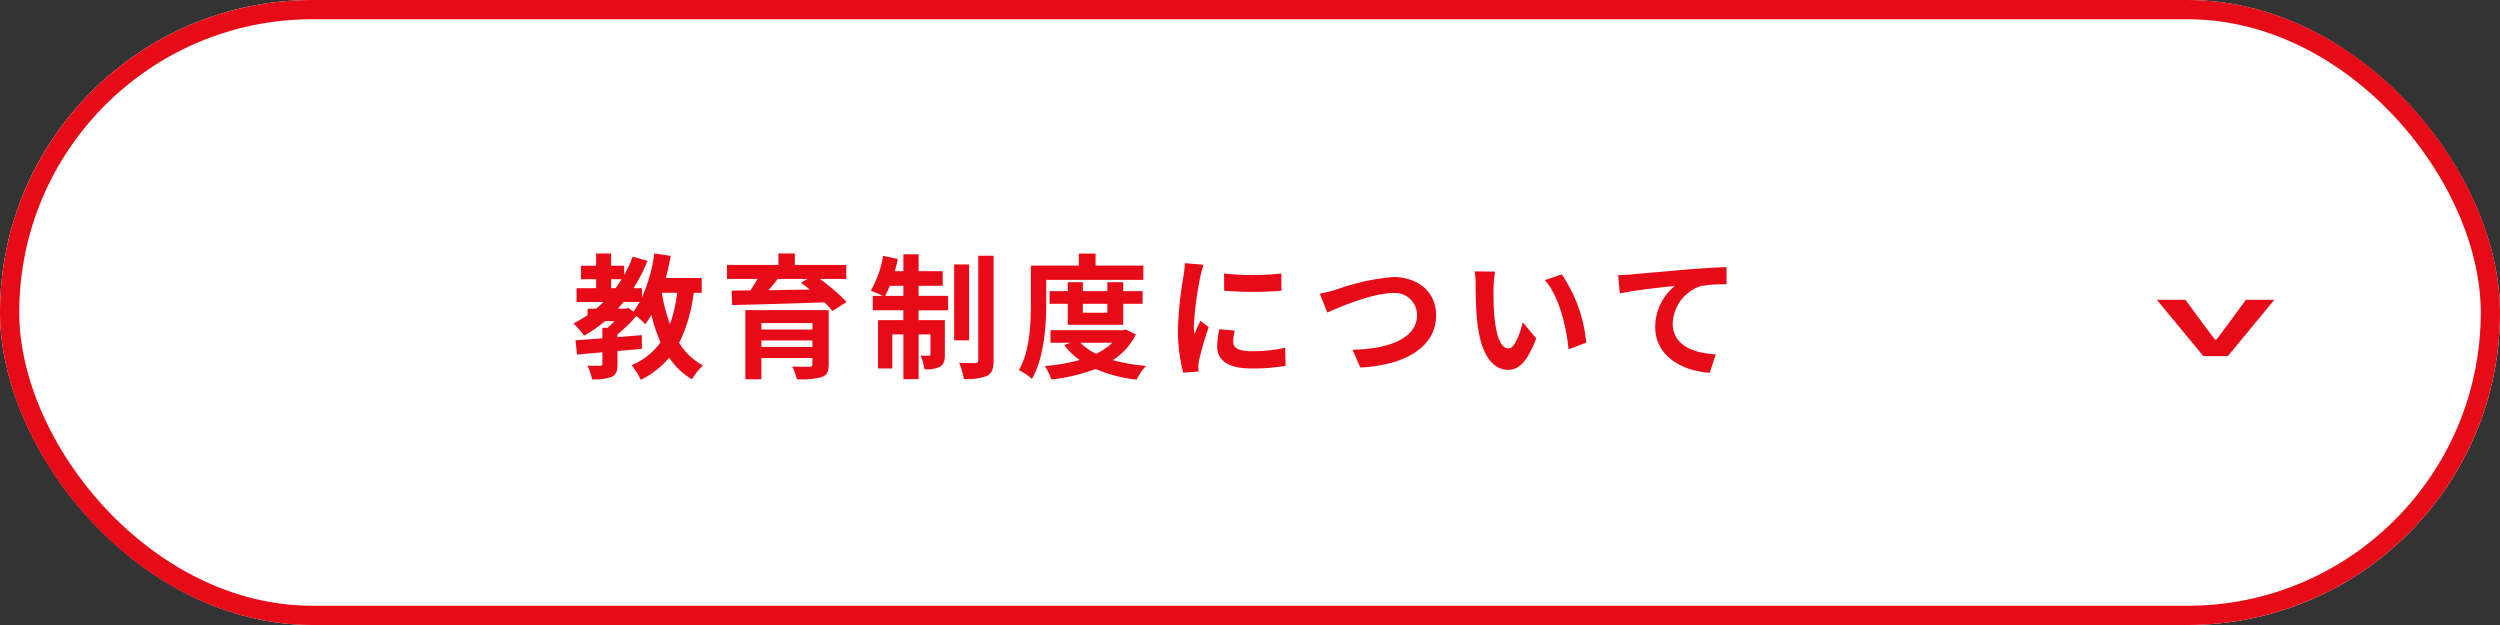
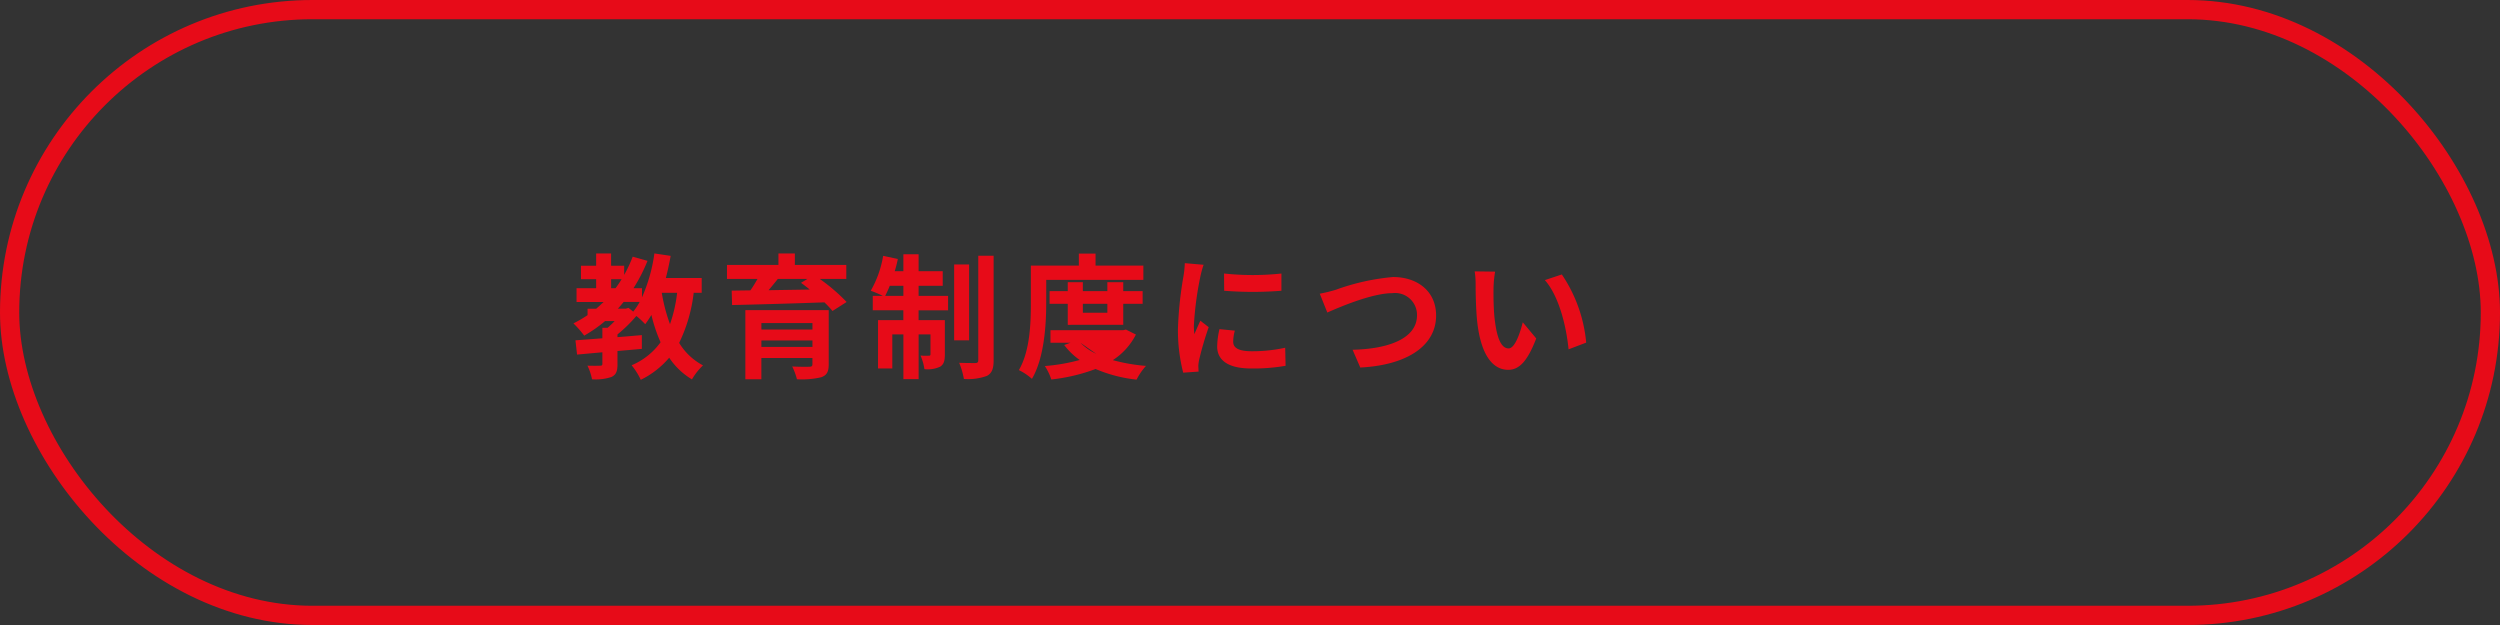
<svg xmlns="http://www.w3.org/2000/svg" width="260" height="65" viewBox="0 0 260 65">
  <rect x="0" y="0" width="260" height="65" fill="#333333" stroke="none" />
  <g id="btn_3" transform="translate(-870 -303.307)">
    <g id="グループ_13" data-name="グループ 13">
      <g id="長方形_3" data-name="長方形 3" transform="translate(870 303.307)" fill="#fff" stroke="#e70b18" stroke-miterlimit="10" stroke-width="2">
-         <rect width="260" height="65" rx="32.5" stroke="none" />
        <rect x="1" y="1" width="258" height="63" rx="31.5" fill="none" />
      </g>
      <g id="グループ_12" data-name="グループ 12">
        <g id="グループ_11" data-name="グループ 11">
          <path id="パス_16" data-name="パス 16" d="M942.144,333.756a16.121,16.121,0,0,1-1.512,5.211,6.41,6.41,0,0,0,2.479,2.34,6.49,6.49,0,0,0-1.148,1.457,7.416,7.416,0,0,1-2.367-2.256,9.117,9.117,0,0,1-2.956,2.3,7.053,7.053,0,0,0-.953-1.514A7.1,7.1,0,0,0,938.7,338.9a15.748,15.748,0,0,1-.953-2.843,10.47,10.47,0,0,1-.645.967,8.236,8.236,0,0,0-.923-.855,15.074,15.074,0,0,1-1.961,1.919v.28c.84-.056,1.694-.14,2.535-.21v1.428c-.841.085-1.7.155-2.535.225v1.373c0,.714-.127,1.092-.631,1.33a5.156,5.156,0,0,1-2.017.239,5.624,5.624,0,0,0-.476-1.416c.532.015,1.148.015,1.316,0,.183,0,.238-.042.238-.2v-1.191c-.966.084-1.863.168-2.633.238l-.168-1.485c.785-.056,1.751-.126,2.8-.21V337.4h.546c.239-.21.49-.448.729-.7h-.994a14.409,14.409,0,0,1-2.171,1.513,10.381,10.381,0,0,0-1.121-1.274,12.752,12.752,0,0,0,1.47-.855v-.672h.9c.266-.224.518-.463.77-.7h-2.815V333.28H932v-.938H930.42v-1.4H932v-1.274h1.554v1.274h1.36v.953A13.762,13.762,0,0,0,935.8,330l1.541.435a17.046,17.046,0,0,1-1.457,2.843h.883v.953a16.916,16.916,0,0,0,1.289-4.566l1.694.251c-.14.785-.308,1.555-.5,2.3h3.726v1.54Zm-8.587-.476h.463c.224-.308.434-.616.63-.938h-1.093Zm1.808,2.045.49.393a6.984,6.984,0,0,0,.672-1.009H934.86c-.2.238-.391.477-.6.7h.812Zm3.46-1.569a17.532,17.532,0,0,0,.855,3.265,15.07,15.07,0,0,0,.742-3.265Z" fill="#e70b18" />
          <path id="パス_17" data-name="パス 17" d="M955.248,332.314a18.675,18.675,0,0,1,2.8,2.4l-1.471.938a9.334,9.334,0,0,0-.84-.9c-3.488.126-7.144.224-9.6.28l-.042-1.5,1.948-.028c.266-.378.518-.8.742-1.19h-3.18v-1.457h5.352v-1.19h1.708v1.19h5.351v1.457Zm.938,8.88c0,.785-.2,1.135-.77,1.345a8.738,8.738,0,0,1-2.535.211,6.652,6.652,0,0,0-.49-1.331c.671.042,1.568.042,1.778.028.252,0,.322-.071.322-.266v-.645h-5.309v2.214h-1.666v-7.187h8.67Zm-7-4.286v.673h5.309v-.673Zm5.309,2.48v-.673h-5.309v.673Zm-3.6-7.074c-.308.392-.644.8-.966,1.176,1.358-.028,2.815-.042,4.286-.07-.308-.252-.616-.49-.91-.7l.672-.406Z" fill="#e70b18" />
          <path id="パス_18" data-name="パス 18" d="M965.534,334.079H968.6v1.5h-3.068V336.6h2.732v3.572c0,.644-.1,1.036-.5,1.275a3.057,3.057,0,0,1-1.625.252,5.21,5.21,0,0,0-.407-1.415,6.327,6.327,0,0,0,.869.014c.125,0,.168-.028.168-.168v-2.045h-1.233v4.65h-1.583v-4.65H962.8v3.544h-1.485V336.6h2.633v-1.022h-3.18v-1.5h1.051a12.871,12.871,0,0,0-1.261-.533,10.89,10.89,0,0,0,1.289-3.628l1.527.323a12.759,12.759,0,0,1-.322,1.274h.9V329.75h1.583v1.765h2.508v1.513h-2.508Zm-1.583,0v-1.051h-1.414c-.154.392-.322.743-.477,1.051Zm6.836,4.622h-1.555v-7.886h1.555Zm2.55-8.8v10.87c0,.9-.183,1.345-.687,1.625a5.729,5.729,0,0,1-2.409.322,7.361,7.361,0,0,0-.49-1.68c.714.027,1.442.027,1.681.027.224-.013.308-.069.308-.308V329.9Z" fill="#e70b18" />
-           <path id="パス_19" data-name="パス 19" d="M978.806,334.849c0,2.269-.21,5.7-1.485,7.859a6.015,6.015,0,0,0-1.359-.911c1.163-1.989,1.247-4.9,1.247-6.948v-3.922H982.2V329.68h1.737v1.247h4.973v1.485h-10.1Zm9.329,3.25a6.867,6.867,0,0,1-2.4,2.661,18.541,18.541,0,0,0,3.446.6,6.612,6.612,0,0,0-.98,1.429,14.837,14.837,0,0,1-4.259-1.107,18.981,18.981,0,0,1-4.608,1.092,5.637,5.637,0,0,0-.672-1.4,18.966,18.966,0,0,0,3.628-.63,7.082,7.082,0,0,1-1.612-1.555l.659-.238h-2.087v-1.3h7.55l.295-.07Zm-7.088-1.009V334.9h-1.891v-1.317h1.891v-.924h1.569v.924h2.549v-.924h1.653v.924h2.017V334.9h-2.017v2.185Zm1.316,1.863A5.608,5.608,0,0,0,984,340.1a6.378,6.378,0,0,0,1.68-1.149Zm.253-4.048v.925h2.549V334.9Z" fill="#e70b18" />
+           <path id="パス_19" data-name="パス 19" d="M978.806,334.849c0,2.269-.21,5.7-1.485,7.859a6.015,6.015,0,0,0-1.359-.911c1.163-1.989,1.247-4.9,1.247-6.948v-3.922H982.2V329.68h1.737v1.247h4.973v1.485h-10.1Zm9.329,3.25a6.867,6.867,0,0,1-2.4,2.661,18.541,18.541,0,0,0,3.446.6,6.612,6.612,0,0,0-.98,1.429,14.837,14.837,0,0,1-4.259-1.107,18.981,18.981,0,0,1-4.608,1.092,5.637,5.637,0,0,0-.672-1.4,18.966,18.966,0,0,0,3.628-.63,7.082,7.082,0,0,1-1.612-1.555l.659-.238h-2.087v-1.3h7.55l.295-.07Zm-7.088-1.009V334.9h-1.891v-1.317h1.891v-.924h1.569v.924h2.549v-.924h1.653v.924h2.017V334.9h-2.017v2.185Zm1.316,1.863A5.608,5.608,0,0,0,984,340.1Zm.253-4.048v.925h2.549V334.9Z" fill="#e70b18" />
          <path id="パス_20" data-name="パス 20" d="M995.172,330.843a11.209,11.209,0,0,0-.336,1.233,34.283,34.283,0,0,0-.673,5.084,6.7,6.7,0,0,0,.056.9c.2-.491.421-.953.617-1.4l.868.673a33.218,33.218,0,0,0-.995,3.4,4.089,4.089,0,0,0-.084.644c.015.155.015.379.028.575l-1.6.112a17.667,17.667,0,0,1-.547-4.539,38.451,38.451,0,0,1,.575-5.49,10.383,10.383,0,0,0,.139-1.359Zm3.25,6.85a4.524,4.524,0,0,0-.169,1.162c0,.617.532.981,1.933.981a16,16,0,0,0,3.474-.364l.042,1.877a19.287,19.287,0,0,1-3.586.28c-2.4,0-3.53-.869-3.53-2.283a8.548,8.548,0,0,1,.238-1.807Zm4.845-5.94v1.793a38.164,38.164,0,0,1-5.953,0l-.013-1.793A28.172,28.172,0,0,0,1003.267,331.753Z" fill="#e70b18" />
          <path id="パス_21" data-name="パス 21" d="M1008.947,333.435a23.355,23.355,0,0,1,5.925-1.317c2.508,0,4.482,1.443,4.482,4.006,0,3.138-3,5.155-7.885,5.407l-.8-1.849c3.754-.084,6.7-1.177,6.7-3.586a2.278,2.278,0,0,0-2.562-2.3c-2.046,0-5.324,1.372-6.766,2.016l-.785-1.961A14.913,14.913,0,0,0,1008.947,333.435Z" fill="#e70b18" />
          <path id="パス_22" data-name="パス 22" d="M1025.328,333.238c-.014.9,0,1.948.084,2.942.2,2,.616,3.362,1.484,3.362.66,0,1.2-1.625,1.472-2.718l1.4,1.681c-.924,2.41-1.793,3.264-2.914,3.264-1.512,0-2.842-1.373-3.235-5.1-.126-1.274-.154-2.885-.154-3.74a8.055,8.055,0,0,0-.1-1.4l2.129.029A10.982,10.982,0,0,0,1025.328,333.238Zm9.637,5.7-1.835.7c-.21-2.227-.952-5.491-2.465-7.2l1.765-.588A15.108,15.108,0,0,1,1034.965,338.939Z" fill="#e70b18" />
-           <path id="パス_23" data-name="パス 23" d="M1039.648,331.852c1.15-.113,3.447-.309,5.982-.533,1.428-.112,2.956-.2,3.923-.238l.013,1.793a14.328,14.328,0,0,0-2.675.182,4.23,4.23,0,0,0-2.928,3.881c0,2.283,2.143,3.1,4.482,3.221l-.643,1.919c-2.914-.2-5.66-1.765-5.66-4.763a5.548,5.548,0,0,1,2.045-4.272c-1.19.126-4.118.435-5.729.785l-.168-1.906C1038.837,331.908,1039.369,331.879,1039.648,331.852Z" fill="#e70b18" />
        </g>
      </g>
    </g>
    <g id="グループ_15" data-name="グループ 15">
      <g id="グループ_14" data-name="グループ 14">
-         <path id="パス_24" data-name="パス 24" d="M1097.291,334.484l1.76,2.411,1.319,1.749h.123l1.32-1.749,1.76-2.411h2.958l-4.84,5.862h-2.543l-4.84-5.862Z" fill="#e70b18" />
-       </g>
+         </g>
    </g>
  </g>
</svg>